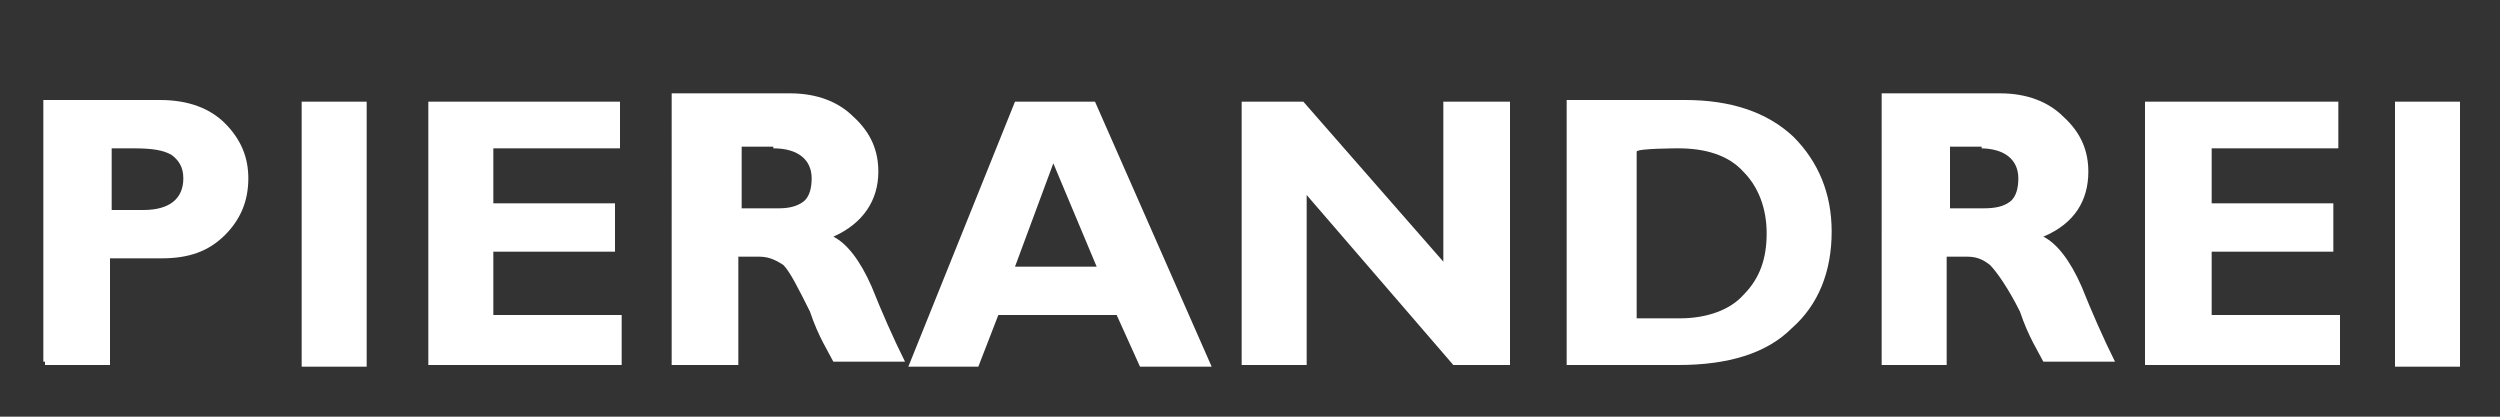
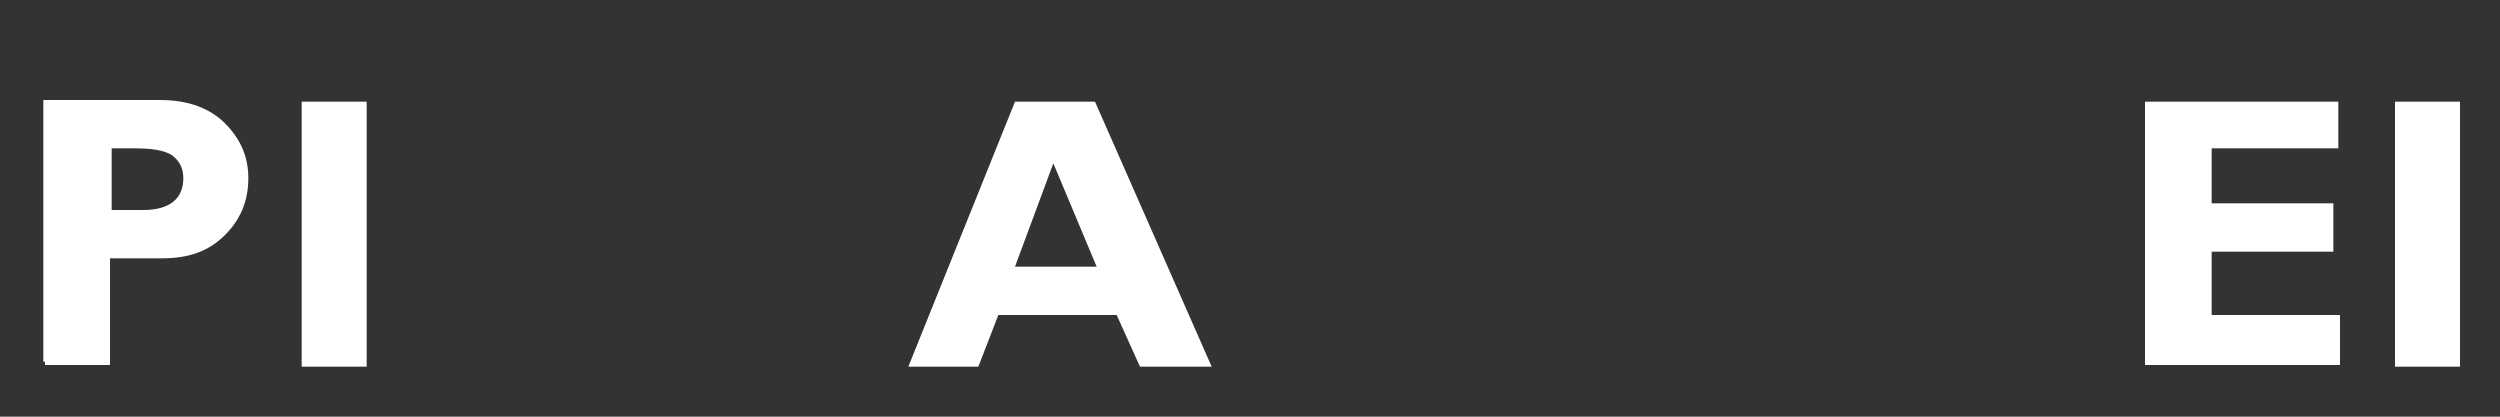
<svg xmlns="http://www.w3.org/2000/svg" version="1.1" id="Layer_1" x="0px" y="0px" viewBox="0 0 150 25" style="enable-background:new 0 0 150 25;" xml:space="preserve">
  <rect x="0" y="0" width="150" height="25" fill="#333333" stroke="none" />
  <style type="text/css">
	.st0{fill:#FFFFFF;}
</style>
  <g>
    <path class="st0" d="M2.7,21.9h3.9v-6.4h3.1c1.6,0,2.8-0.4,3.8-1.4c0.9-0.9,1.4-2,1.4-3.4c0-1.2-0.4-2.3-1.4-3.3   c-0.9-0.9-2.2-1.4-3.9-1.4H2.6v15.7H2.7z M8,8.9c1.1,0,1.8,0.1,2.3,0.4C10.7,9.6,11,10,11,10.7c0,1.2-0.8,1.9-2.4,1.9H6.7V8.9H8z" />
    <rect x="18.1" y="6.1" class="st0" width="3.9" height="15.9" />
-     <polygon class="st0" points="29.6,18.9 29.6,15.1 36.9,15.1 36.9,12.2 29.6,12.2 29.6,8.9 37.2,8.9 37.2,6.1 25.7,6.1 25.7,21.9    37.3,21.9 37.3,18.9  " />
-     <path class="st0" d="M40.4,21.9h3.9v-6.5h1.2c0.5,0,0.9,0.1,1.5,0.5c0.4,0.4,0.9,1.4,1.6,2.8c0.5,1.5,1.1,2.4,1.4,3h4.3   c-0.7-1.4-1.4-3-2-4.5c-0.7-1.6-1.5-2.6-2.3-3c1.8-0.8,2.7-2.2,2.7-3.9c0-1.2-0.4-2.3-1.5-3.3c-0.9-0.9-2.2-1.4-3.8-1.4h-7.1V21.9   L40.4,21.9z M46.4,8.9c1.5,0,2.3,0.7,2.3,1.8c0,0.5-0.1,1.1-0.5,1.4c-0.4,0.3-0.9,0.4-1.5,0.4h-2.2V8.8h1.9V8.9z" />
    <path class="st0" d="M60.9,6.1l-6.4,15.9h4.2l1.2-3.1H67l1.4,3.1h4.3L65.7,6.1L60.9,6.1L60.9,6.1z M60.9,16l2.3-6.2l2.6,6.2H60.9z" />
-     <polygon class="st0" points="86.6,6.1 86.6,15.7 78.2,6.1 74.5,6.1 74.5,21.9 78.4,21.9 78.4,11.7 87.2,21.9 90.6,21.9 90.6,6.1     " />
-     <path class="st0" d="M94.2,21.9h6.5c3,0,5.3-0.7,6.8-2.2c1.6-1.4,2.4-3.4,2.4-5.8c0-2.3-0.8-4.2-2.3-5.7c-1.6-1.5-3.8-2.2-6.5-2.2   H94v15.9H94.2z M100.7,8.9c1.6,0,3,0.4,3.9,1.4c0.9,0.9,1.4,2.2,1.4,3.7c0,1.5-0.4,2.7-1.4,3.7c-0.8,0.9-2.2,1.4-3.8,1.4h-2.6v-10   C98.2,8.9,100.7,8.9,100.7,8.9z" />
-     <path class="st0" d="M112.9,21.9h3.9v-6.5h1.2c0.5,0,0.9,0.1,1.4,0.5c0.4,0.4,1.1,1.4,1.8,2.8c0.5,1.5,1.1,2.4,1.4,3h4.3   c-0.7-1.4-1.4-3-2-4.5c-0.7-1.6-1.5-2.6-2.3-3c1.9-0.8,2.7-2.2,2.7-3.9c0-1.2-0.4-2.3-1.5-3.3c-0.9-0.9-2.2-1.4-3.8-1.4h-7.1   L112.9,21.9L112.9,21.9z M118.8,8.9c1.5,0,2.3,0.7,2.3,1.8c0,0.5-0.1,1.1-0.5,1.4c-0.4,0.3-0.9,0.4-1.6,0.4h-2V8.8h1.9V8.9z" />
    <polygon class="st0" points="132.7,18.9 132.7,15.1 140,15.1 140,12.2 132.7,12.2 132.7,8.9 140.3,8.9 140.3,6.1 128.7,6.1    128.7,21.9 140.4,21.9 140.4,18.9  " />
    <rect x="143.7" y="6.1" class="st0" width="3.9" height="15.9" />
  </g>
</svg>